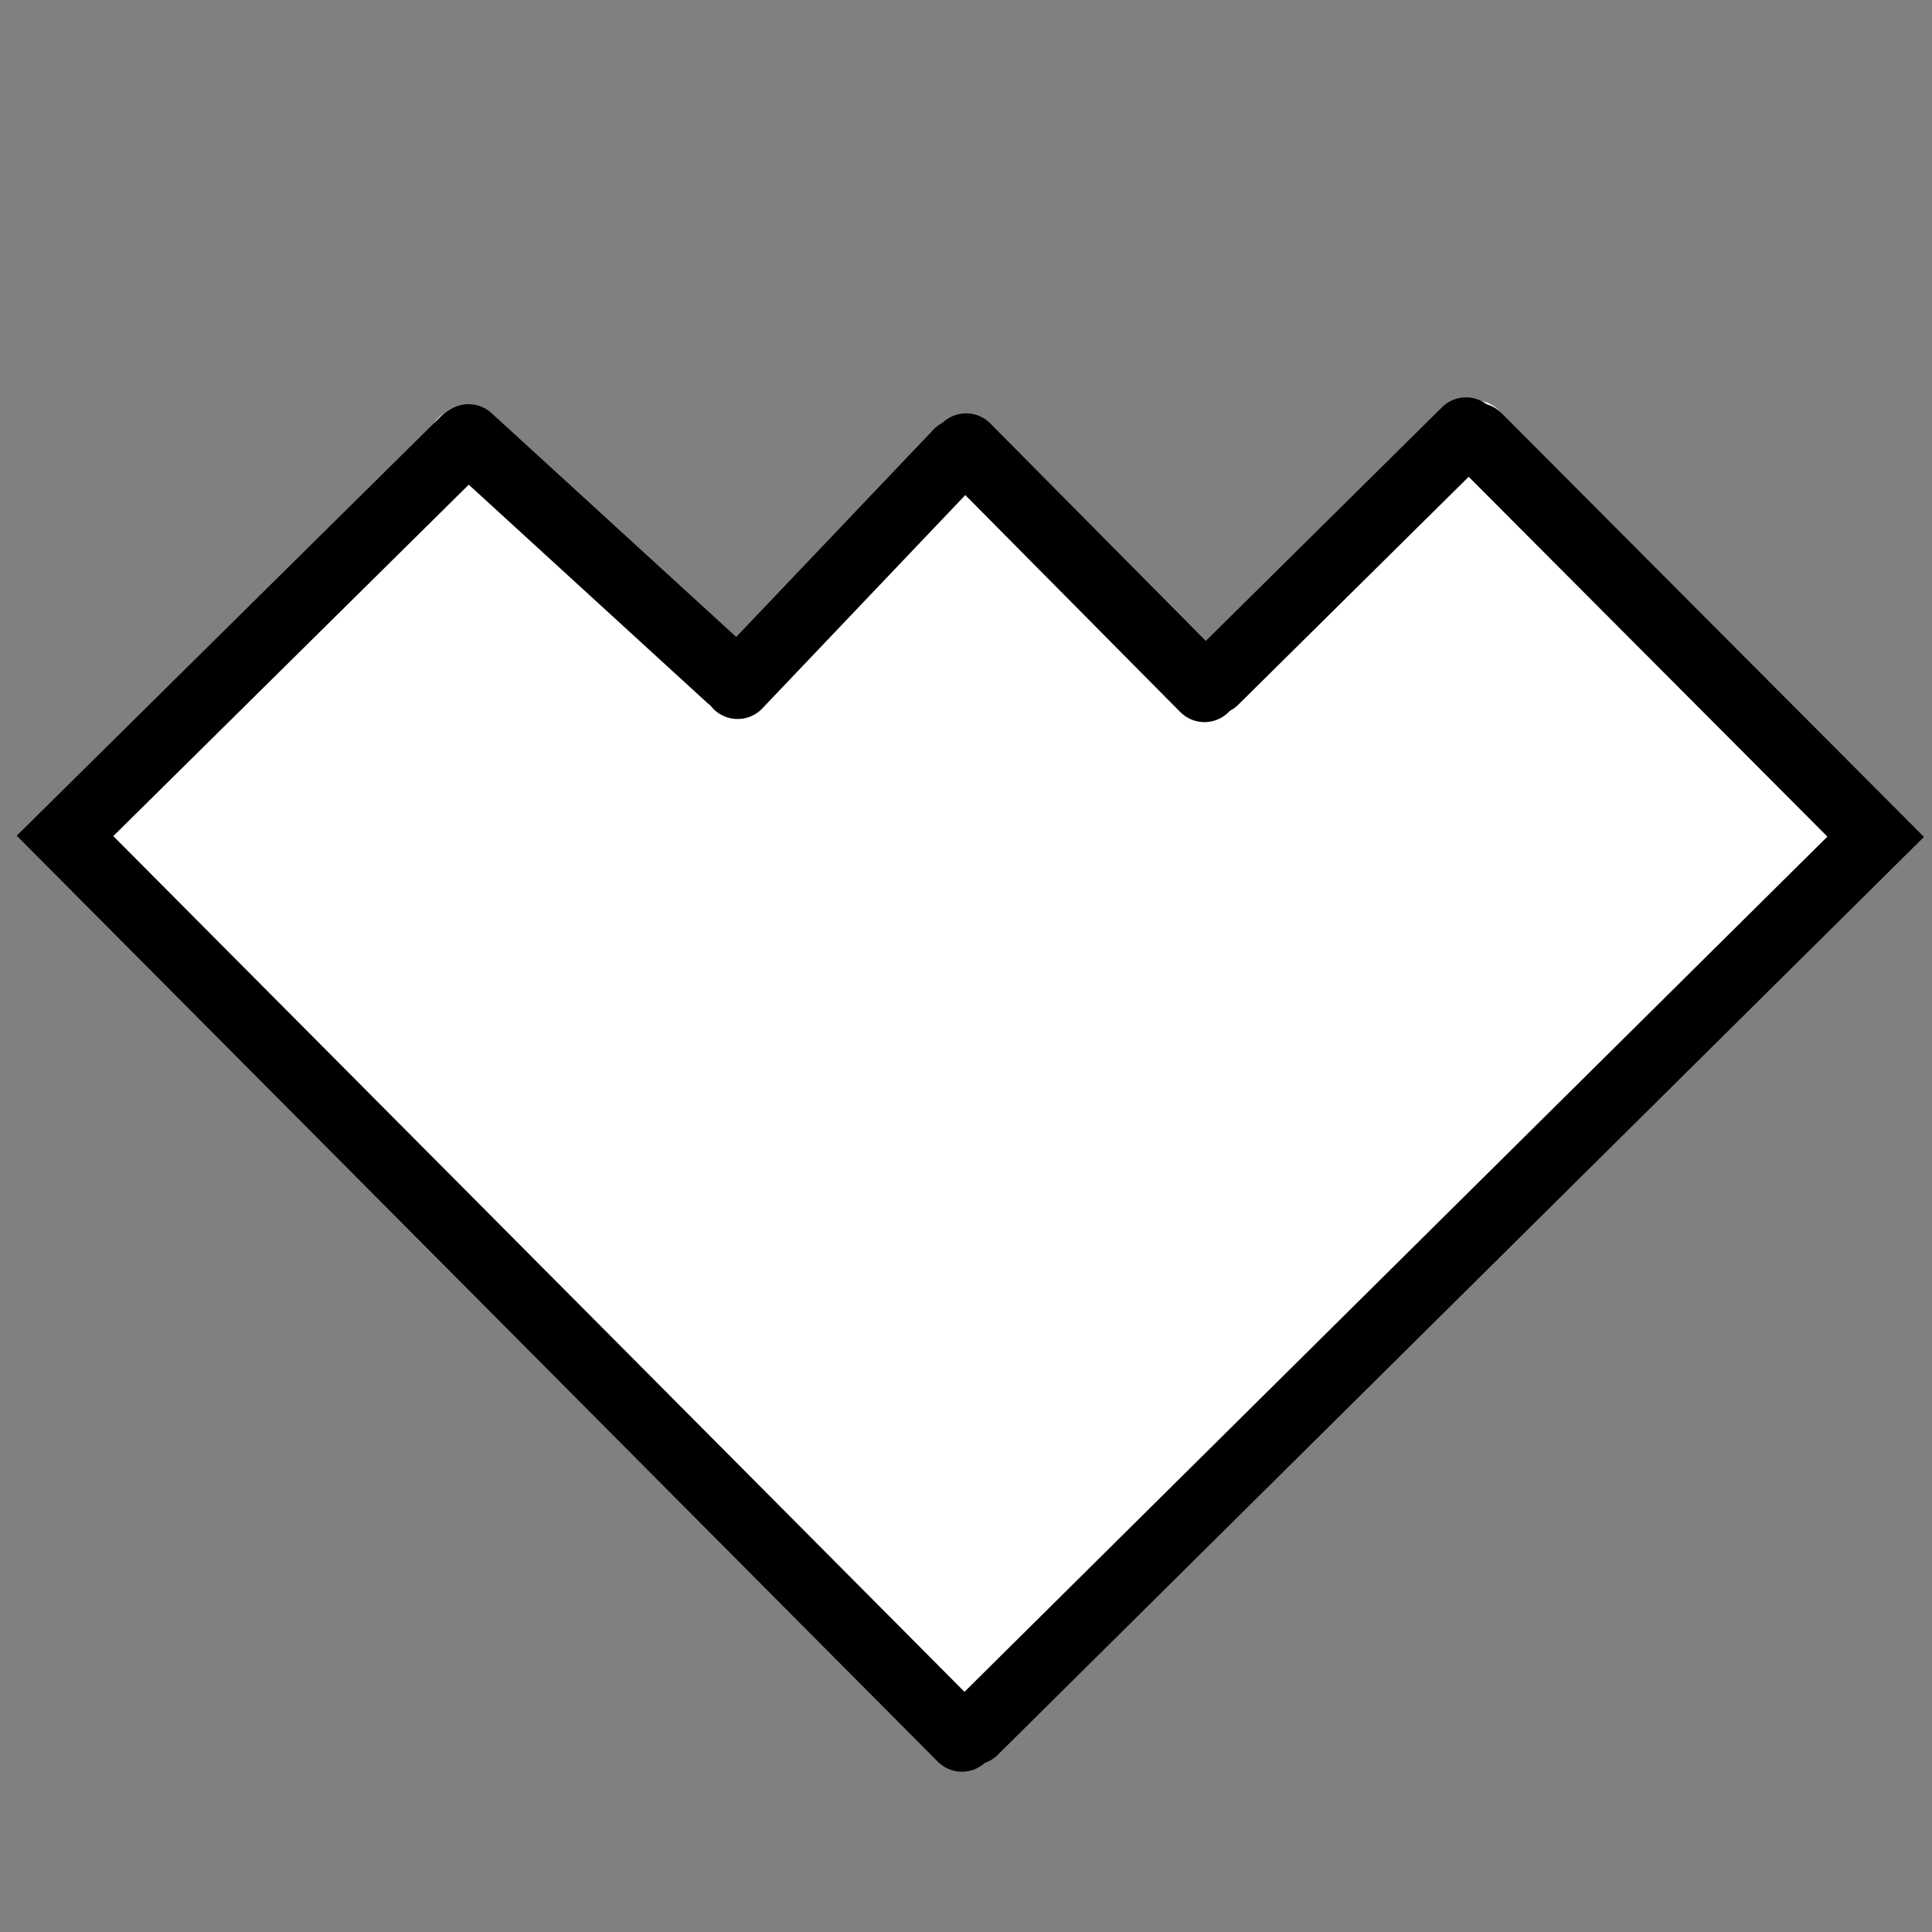
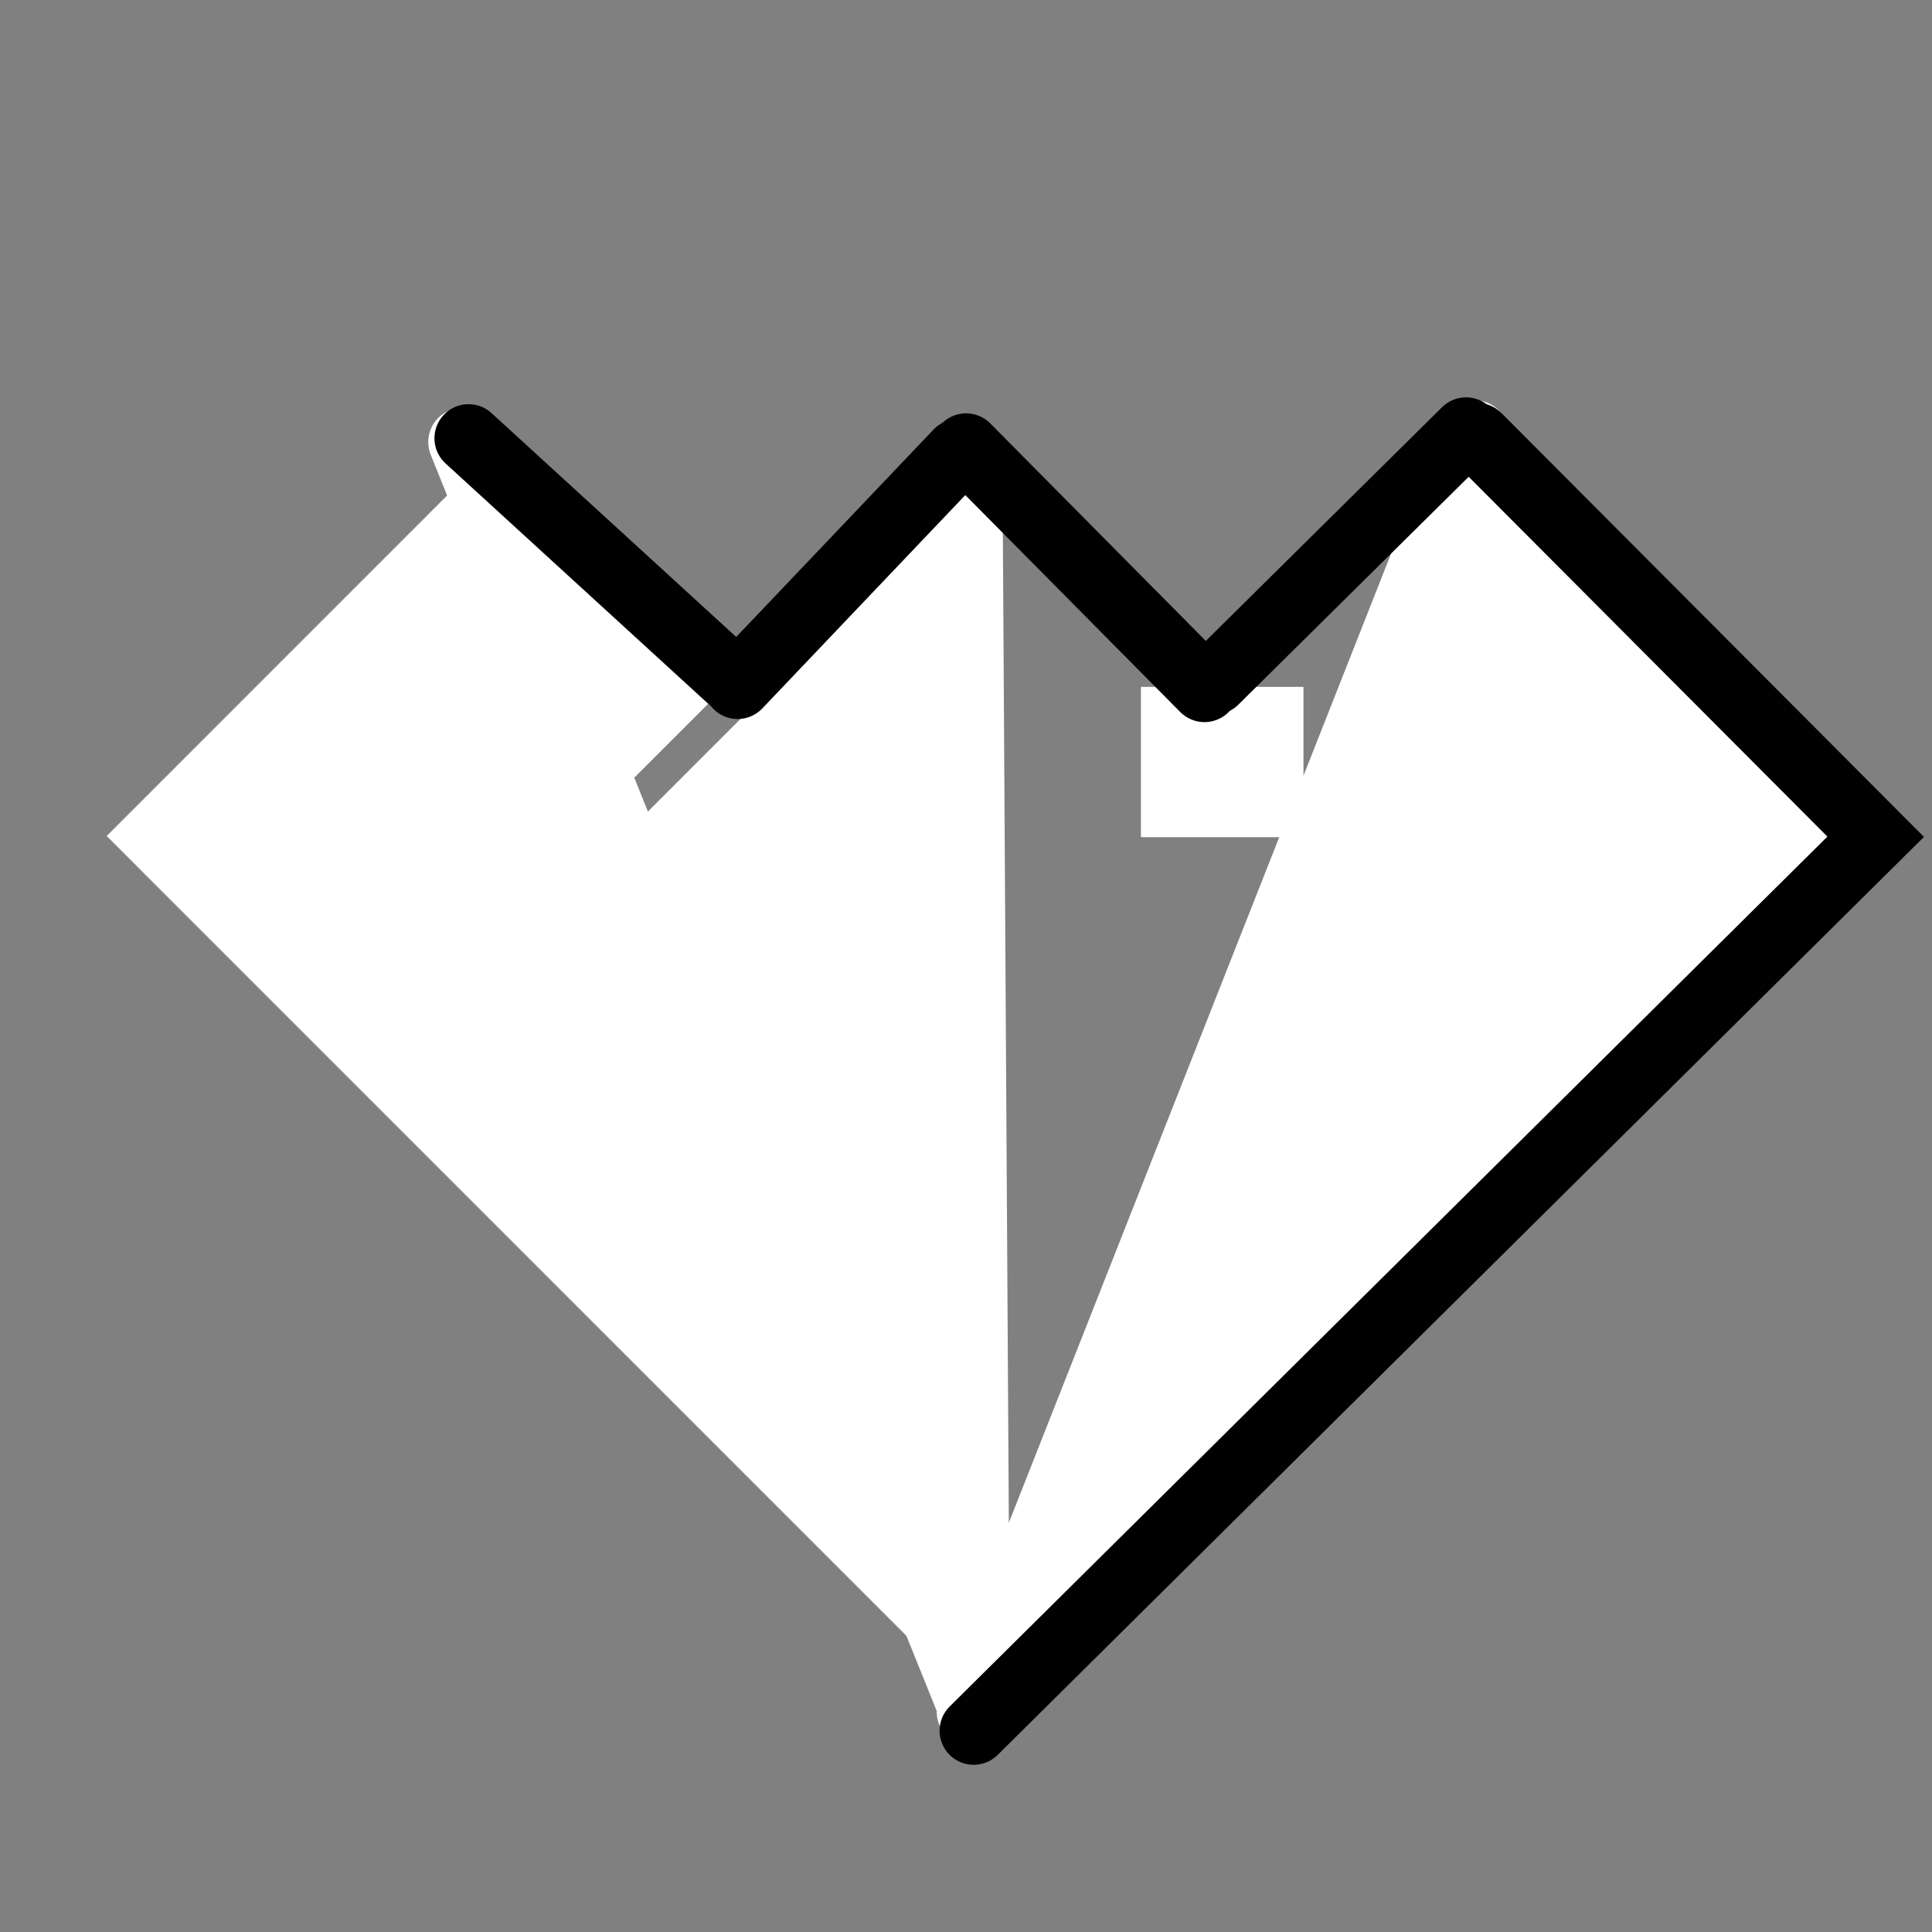
<svg xmlns="http://www.w3.org/2000/svg" xmlns:ns1="http://sodipodi.sourceforge.net/DTD/sodipodi-0.dtd" xmlns:ns2="http://www.inkscape.org/namespaces/inkscape" id="Layer_2" data-name="Layer 2" viewBox="0 0 100 100" version="1.1" width="100" height="100" ns1:docname="favicon-simple.svg" ns2:export-filename="favicon.svg" ns2:export-xdpi="96" ns2:export-ydpi="96" ns2:version="1.3.2 (091e20e, 2023-11-25)">
  <rect x="0" y="0" width="100" height="100" fill="#808080" stroke="none" />
  <ns1:namedview id="namedview1" pagecolor="#ac9f00" bordercolor="#000000" borderopacity="0.25" ns2:showpageshadow="2" ns2:pageopacity="0.0" ns2:pagecheckerboard="0" ns2:deskcolor="#d1d1d1" showgrid="false" ns2:zoom="6.7611729" ns2:cx="39.120431" ns2:cy="39.49019" ns2:window-width="2560" ns2:window-height="1387" ns2:window-x="1512" ns2:window-y="25" ns2:window-maximized="0" ns2:current-layer="Layer_2" />
  <defs id="defs1">
    <style id="style1">
      .cls-1 {
        fill: #fff;
        stroke-width: 0px;
      }
    </style>
  </defs>
  <g id="g1" transform="matrix(0.934,0,0,0.934,3.618,5.623)" style="stroke:#000000;stroke-opacity:1">
    <g id="Layer_1-2" data-name="Layer 1" transform="matrix(0.571,0,0,0.571,2.039,-3.932)" style="fill:#ffffff;fill-opacity:1;stroke:#000000;stroke-opacity:1">
      <g id="g7" style="fill:#ffffff;fill-opacity:1;stroke:#000000;stroke-opacity:1">
        <g id="g4" style="fill:#ffffff;fill-opacity:1;stroke:#000000;stroke-opacity:1">
          <path id="polygon1" style="stroke-width:0px;stroke:#000000;stroke-opacity:1" class="cls-1" d="M 38.4,44.62 49.99,73.03 58.4,64.62 Z" />
          <path id="polygon2" style="stroke-width:0px;stroke:#000000;stroke-opacity:1" class="cls-1" d="M 81.97,151.36 V 45.66 L 51.33,76.3 Z" />
-           <path id="polygon3" style="stroke-width:0px;stroke:#000000;stroke-opacity:1" class="cls-1" d="M 115.88,76.41 85.29,45.82 v 105.54 z" />
          <path class="cls-1" d="m 132.95,43.17 c -0.02,0.16 -0.05,0.32 -0.11,0.47 L 85.67,159.19 166.99,77.88 v -0.14 l 0.26,-0.26 -34.31,-34.31 z" id="path3" style="fill:#ffffff;fill-opacity:1;stroke:#000000;stroke-opacity:1" />
-           <path class="cls-1" d="M 34.3,43.17 0,77.48 v 0 c 27.16,27.163 54.32,54.327 81.48,81.49 C 66.19,120.205 49.302,82.035 34.3,43.17 Z" id="path4" style="fill:#ffffff;fill-opacity:1;stroke:#000000;stroke-opacity:1" ns1:nodetypes="ccccc" />
-           <path id="polygon4" style="stroke-width:0px;stroke:#000000;stroke-opacity:1" class="cls-1" d="M 117.22,73.14 128.95,44.41 108.72,64.64 Z" />
+           <path class="cls-1" d="M 34.3,43.17 0,77.48 c 27.16,27.163 54.32,54.327 81.48,81.49 C 66.19,120.205 49.302,82.035 34.3,43.17 Z" id="path4" style="fill:#ffffff;fill-opacity:1;stroke:#000000;stroke-opacity:1" ns1:nodetypes="ccccc" />
        </g>
      </g>
    </g>
  </g>
  <rect style="fill:#ffffff;fill-opacity:1;stroke:none;stroke-width:5.019;stroke-linecap:round;stroke-opacity:1" id="rect1-8" width="8.413" height="7.78" x="59.054" y="35.553" />
-   <rect style="fill:#ffffff;fill-opacity:1;stroke:none;stroke-width:5.019;stroke-linecap:round;stroke-opacity:1" id="rect1" width="8.413" height="7.78" x="32.296" y="35.372" />
  <path style="display:inline;fill:none;fill-opacity:1;stroke:#ffffff;stroke-width:3.529;stroke-linecap:round;stroke-dasharray:none;stroke-opacity:1" d="M 23.931,22.88 50.513,88.876 50.118,23.407" id="path2" ns1:nodetypes="ccc" />
  <path style="display:inline;fill:none;fill-opacity:1;stroke:#ffffff;stroke-width:3.529;stroke-linecap:round;stroke-dasharray:none;stroke-opacity:1" d="M 50.25,88.613 76.332,22.485" id="path6" />
-   <path style="fill:none;fill-opacity:1;stroke:#000000;stroke-width:3.529;stroke-linecap:round;stroke-dasharray:none;stroke-opacity:1" d="M 49.791,89.939 3.365,43.266 24.064,22.802" id="path7" ns1:nodetypes="ccc" />
  <path style="fill:none;fill-opacity:1;stroke:#000000;stroke-width:3.529;stroke-linecap:round;stroke-dasharray:none;stroke-opacity:1" d="M 50.397,89.581 97.085,43.311 76.459,22.62" id="path8" ns1:nodetypes="ccc" />
  <path style="fill:none;fill-opacity:1;stroke:#000000;stroke-width:3.529;stroke-linecap:round;stroke-dasharray:none;stroke-opacity:1" d="M 75.882,22.331 62.854,35.219" id="path9" ns1:nodetypes="cc" />
  <path style="fill:none;fill-opacity:1;stroke:#000000;stroke-width:3.529;stroke-linecap:round;stroke-dasharray:none;stroke-opacity:1" d="M 62.343,35.612 50.004,23.159" id="path10" ns1:nodetypes="cc" />
  <path style="fill:none;fill-opacity:1;stroke:#000000;stroke-width:3.529;stroke-linecap:round;stroke-dasharray:none;stroke-opacity:1" d="M 38.179,35.451 49.596,23.452" id="path11" ns1:nodetypes="cc" />
  <path style="fill:none;fill-opacity:1;stroke:#000000;stroke-width:3.529;stroke-linecap:round;stroke-dasharray:none;stroke-opacity:1" d="M 24.252,22.685 37.783,35.065" id="path12" ns1:nodetypes="cc" />
</svg>